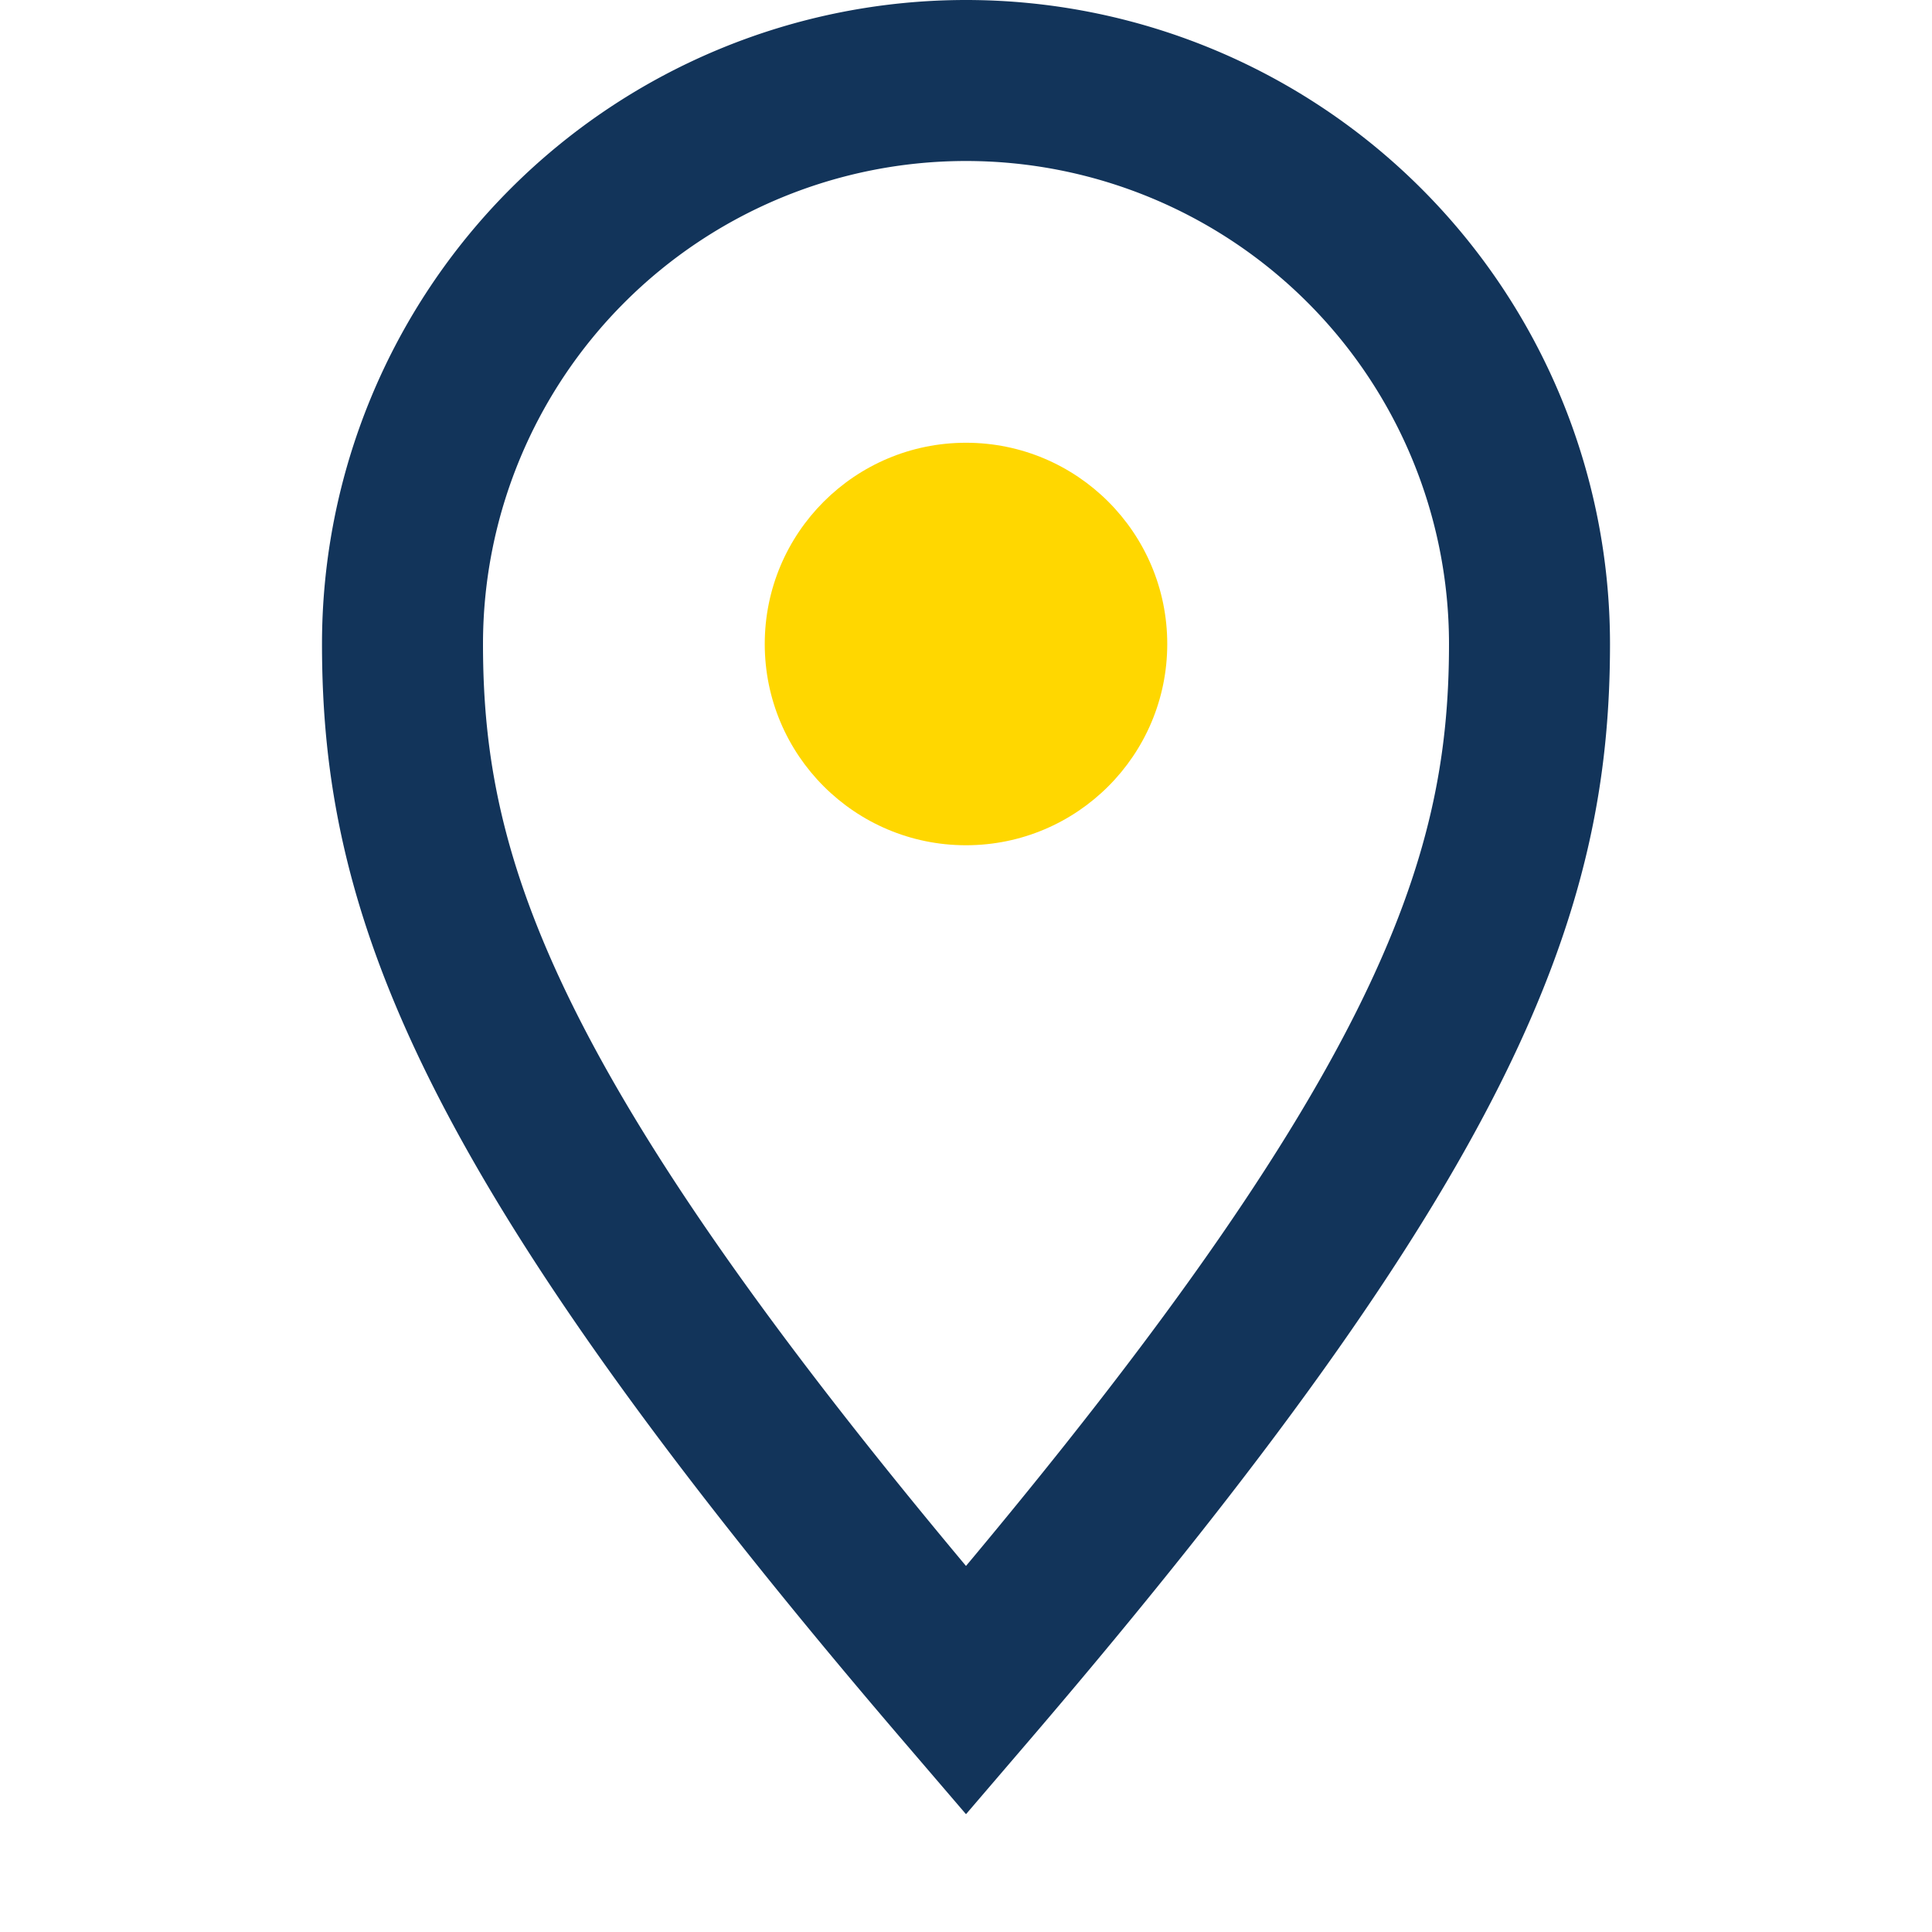
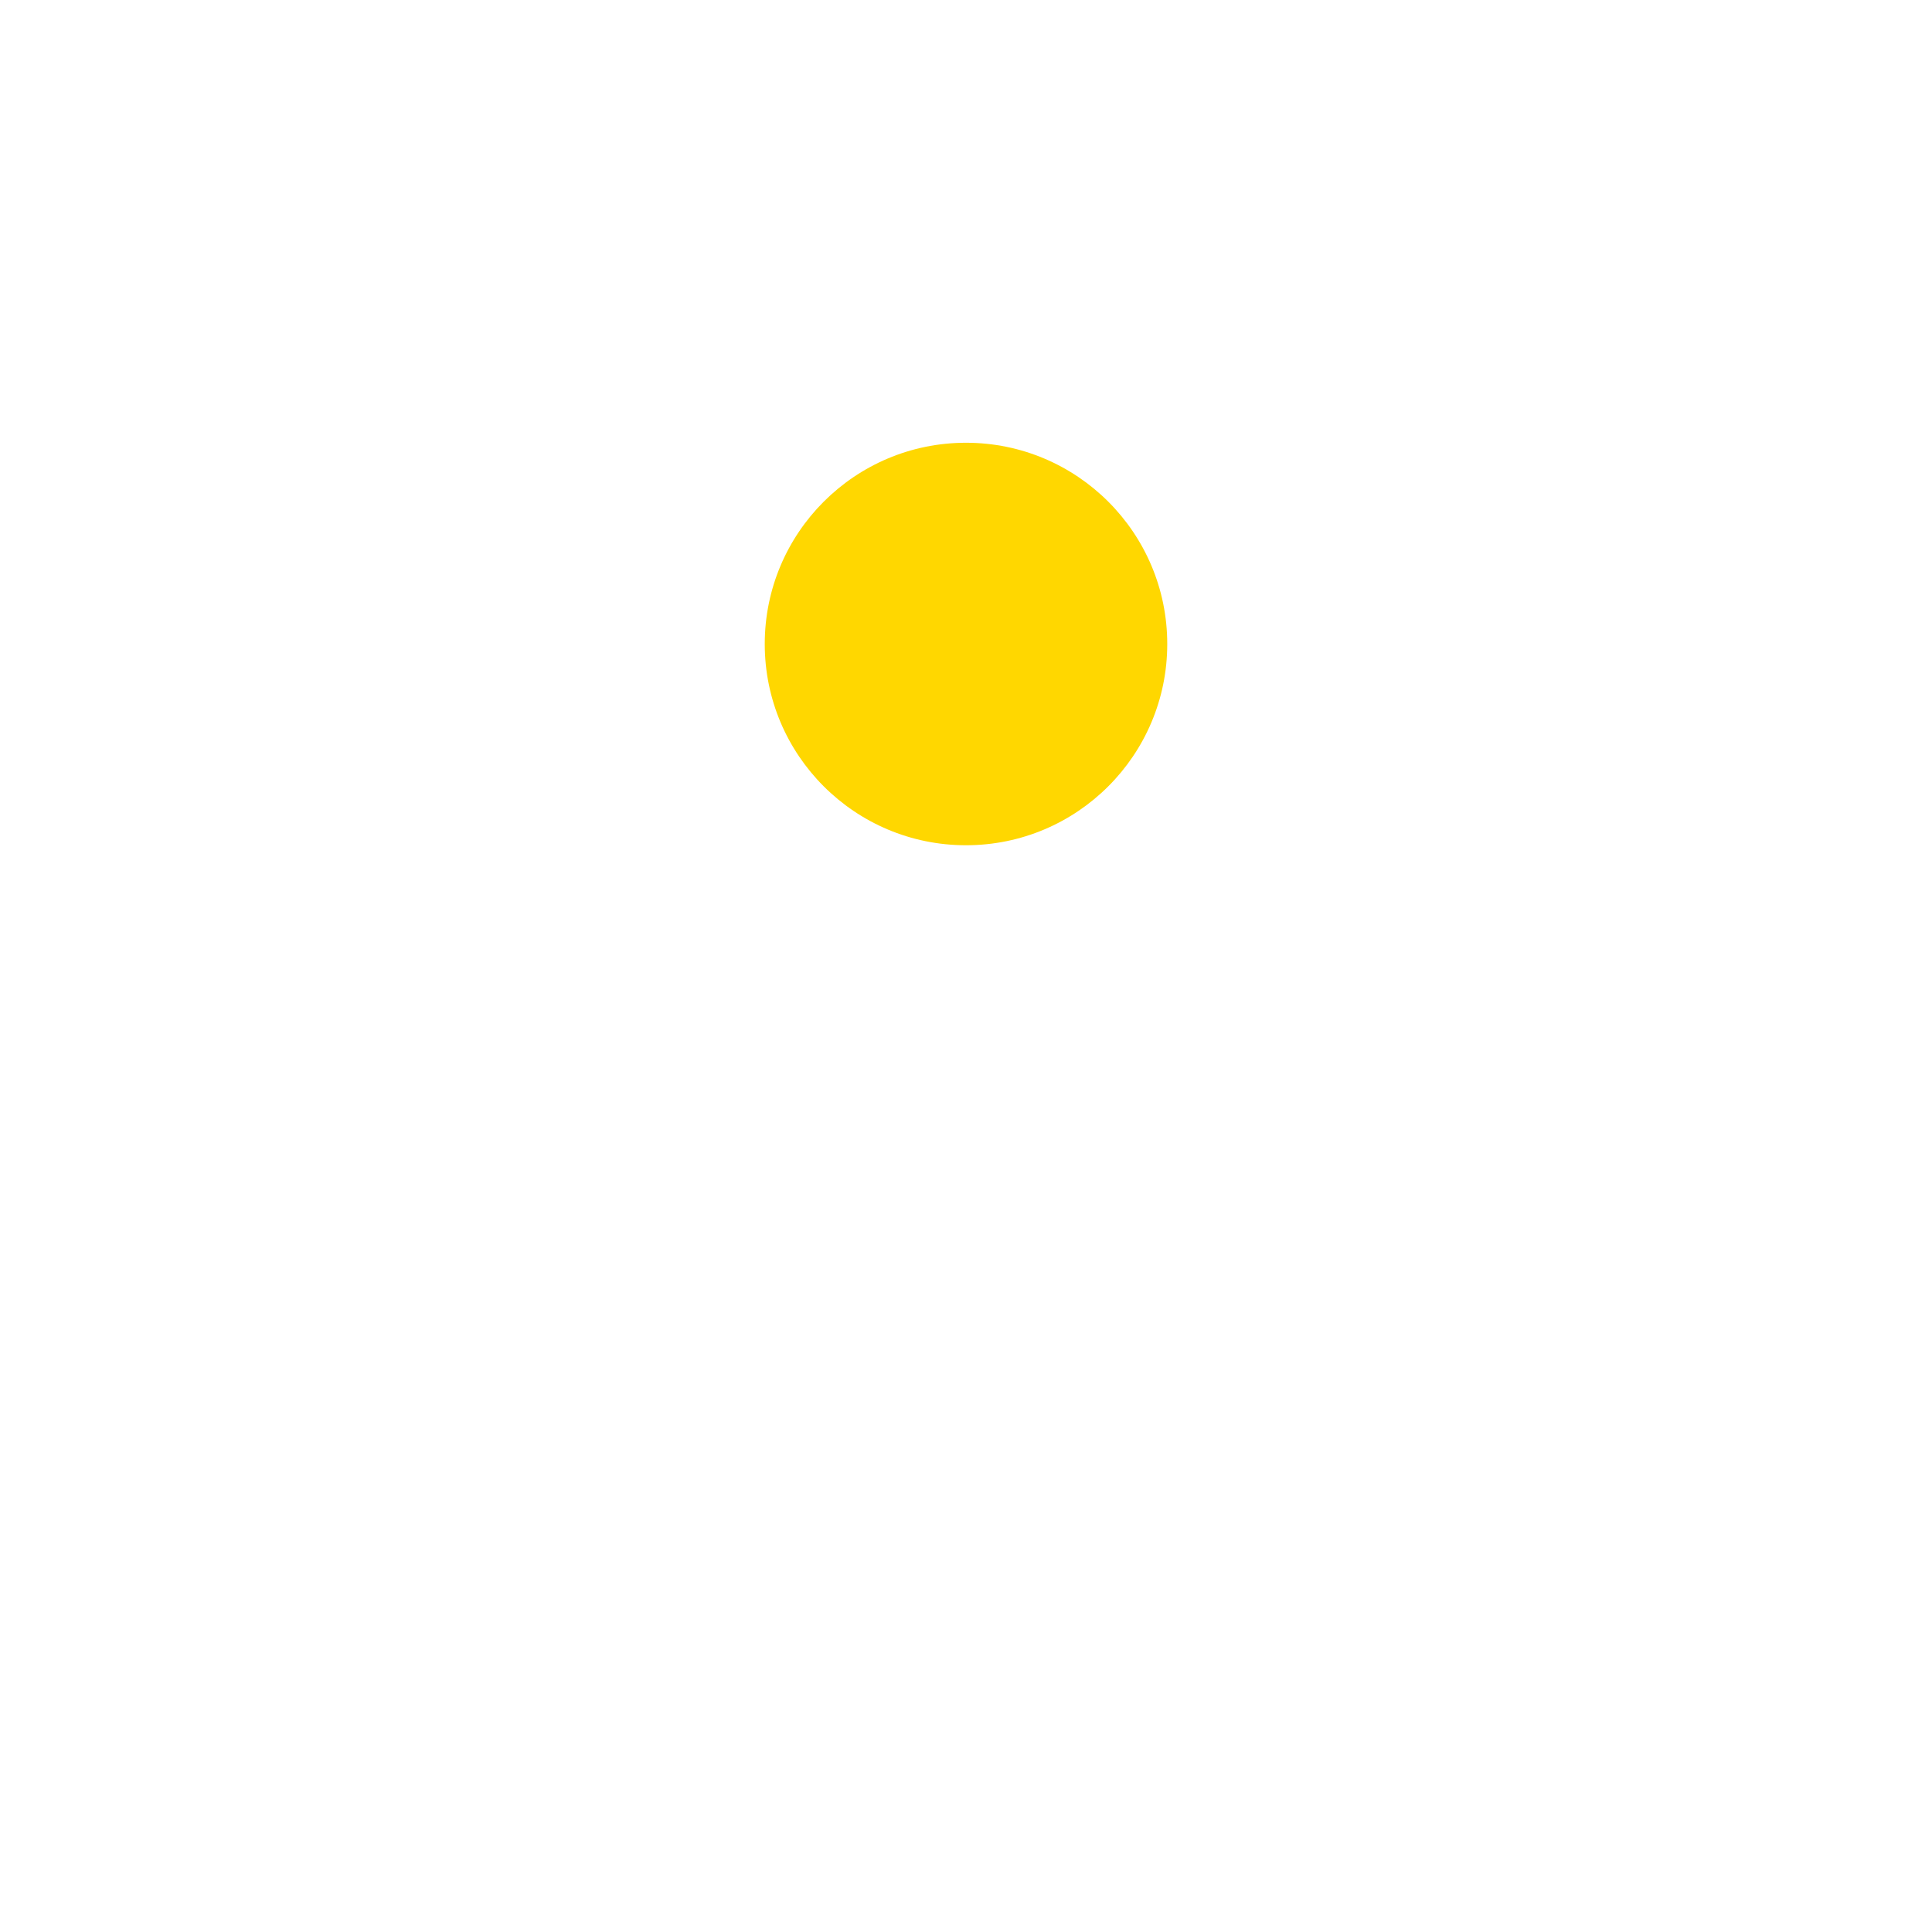
<svg xmlns="http://www.w3.org/2000/svg" width="24" height="24" viewBox="0 0 24 24">
-   <path d="M12 21c-6-7-7-10-7-13a7 7 0 0 1 14 0c0 3-1 6-7 13z" fill="none" stroke="#12345A" stroke-width="2" />
  <circle cx="12" cy="8" r="2.5" fill="#FFD700" />
</svg>